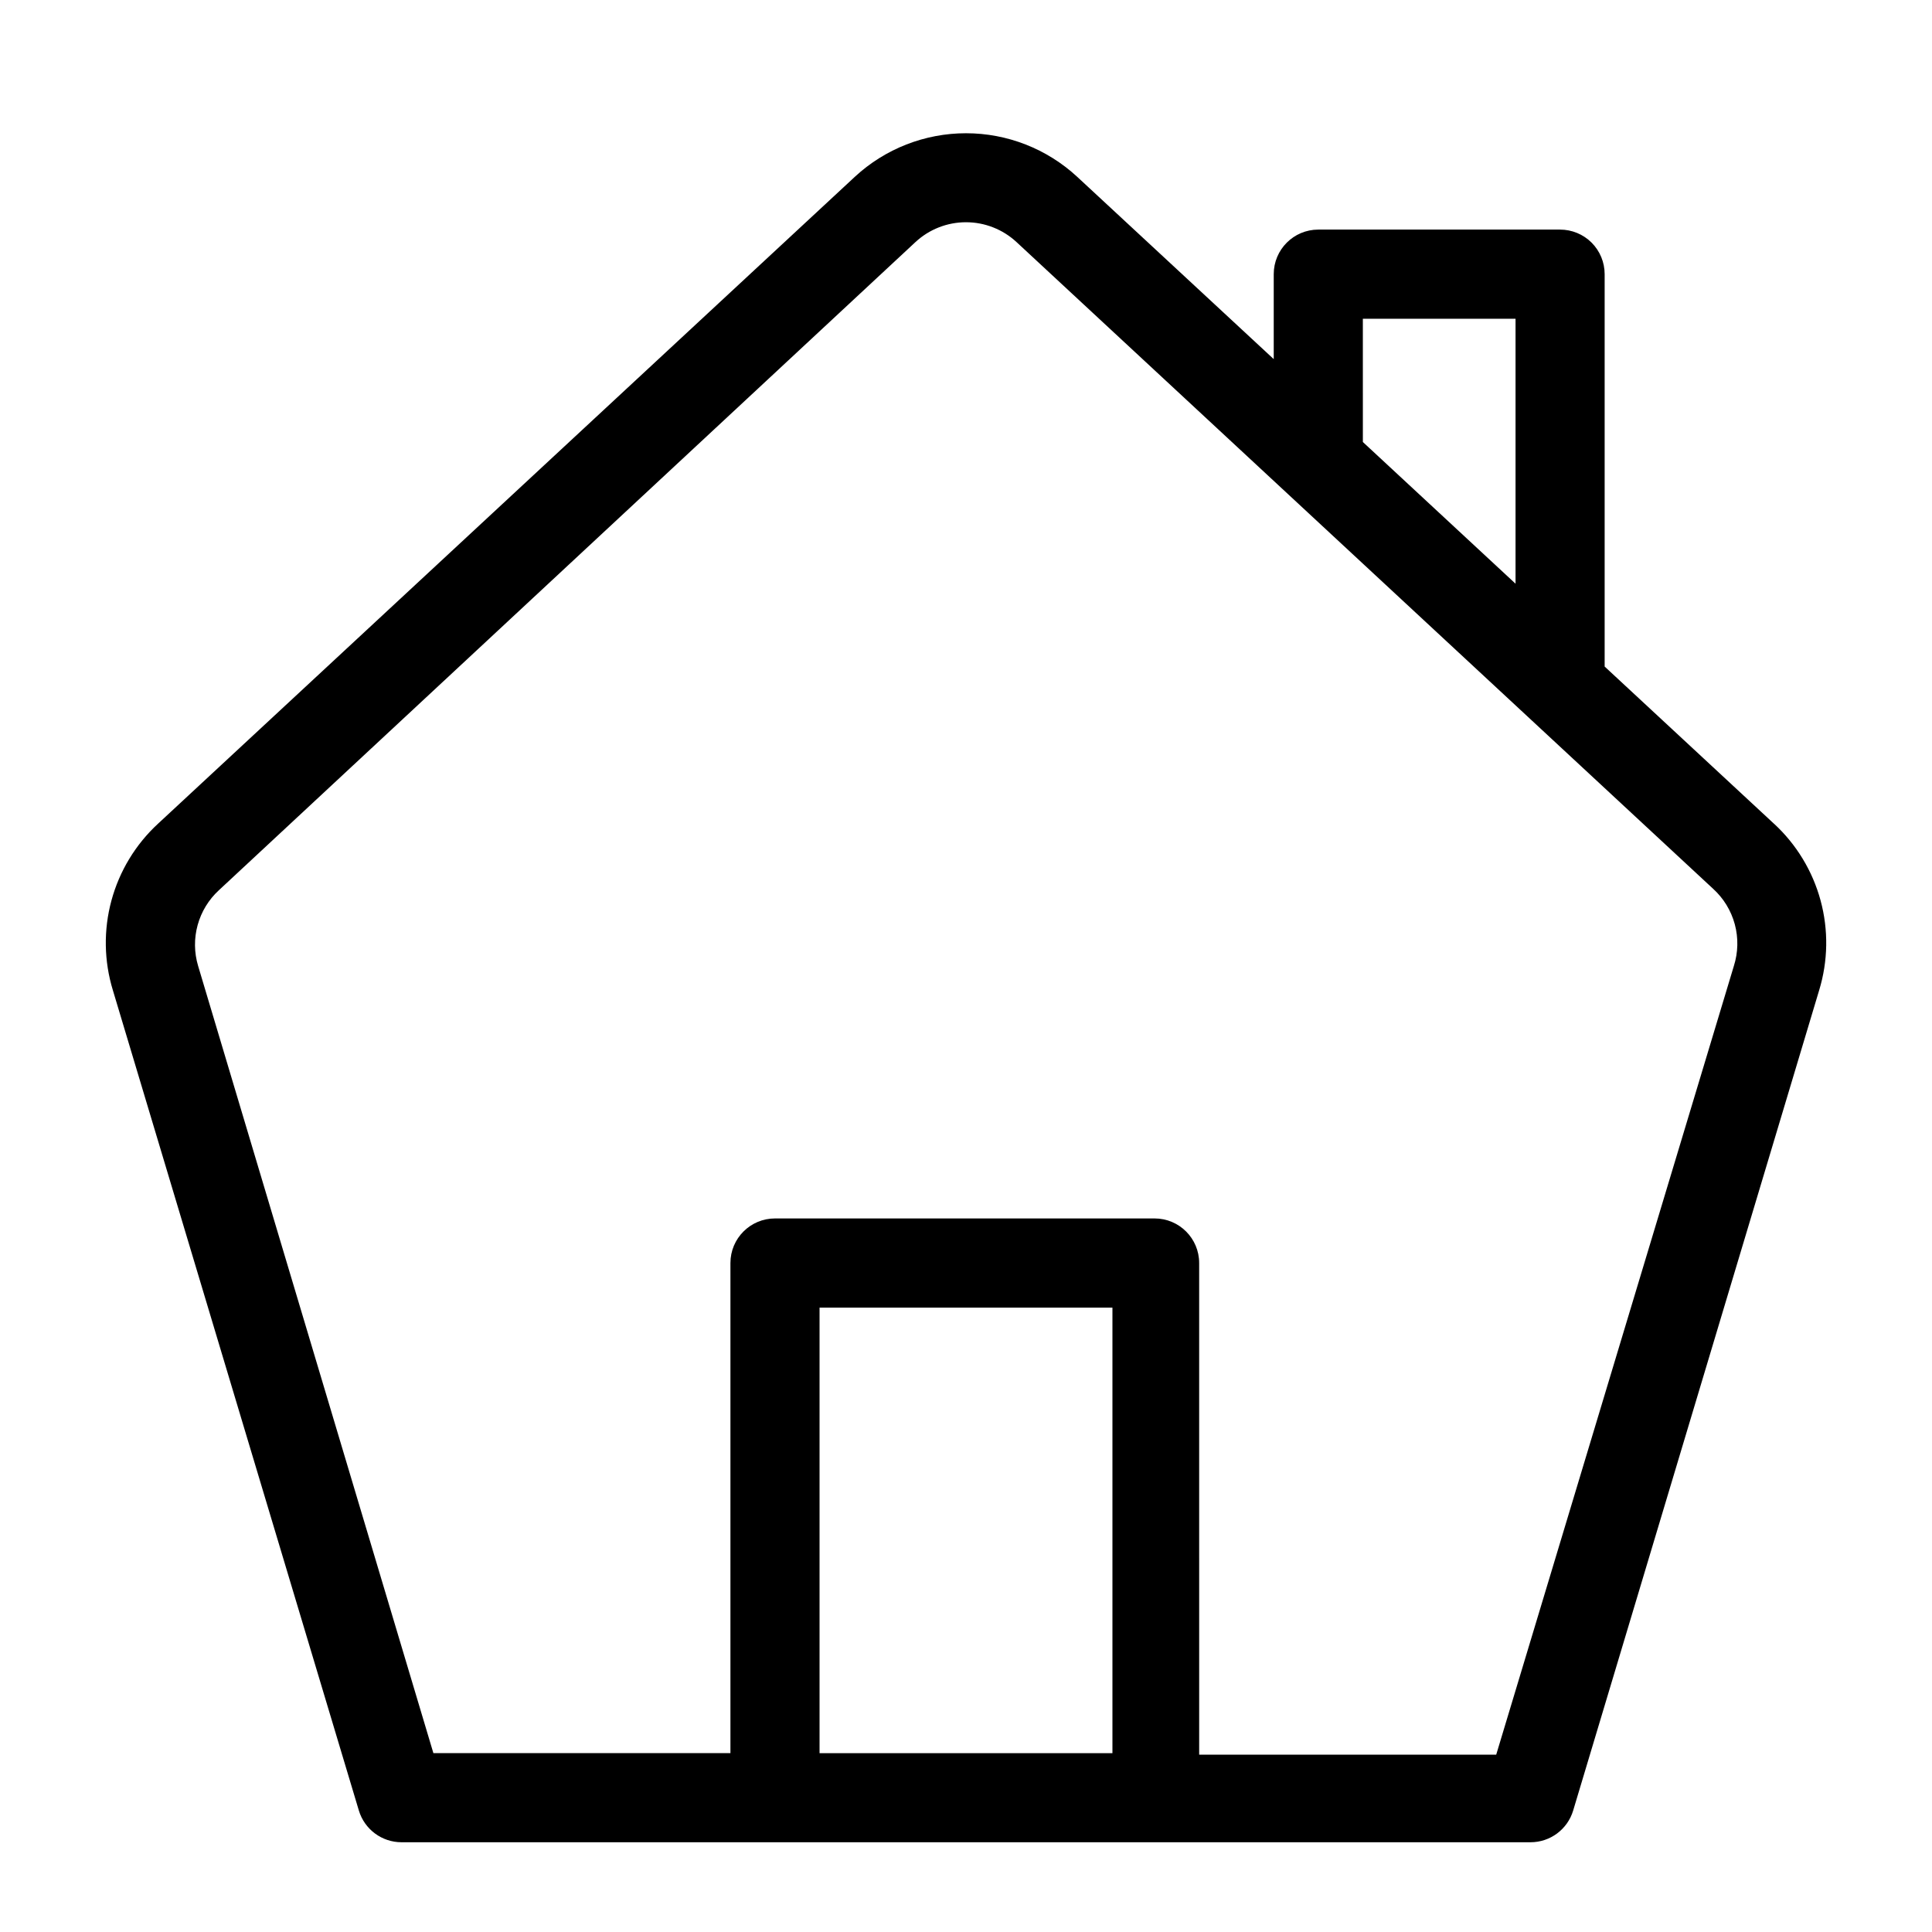
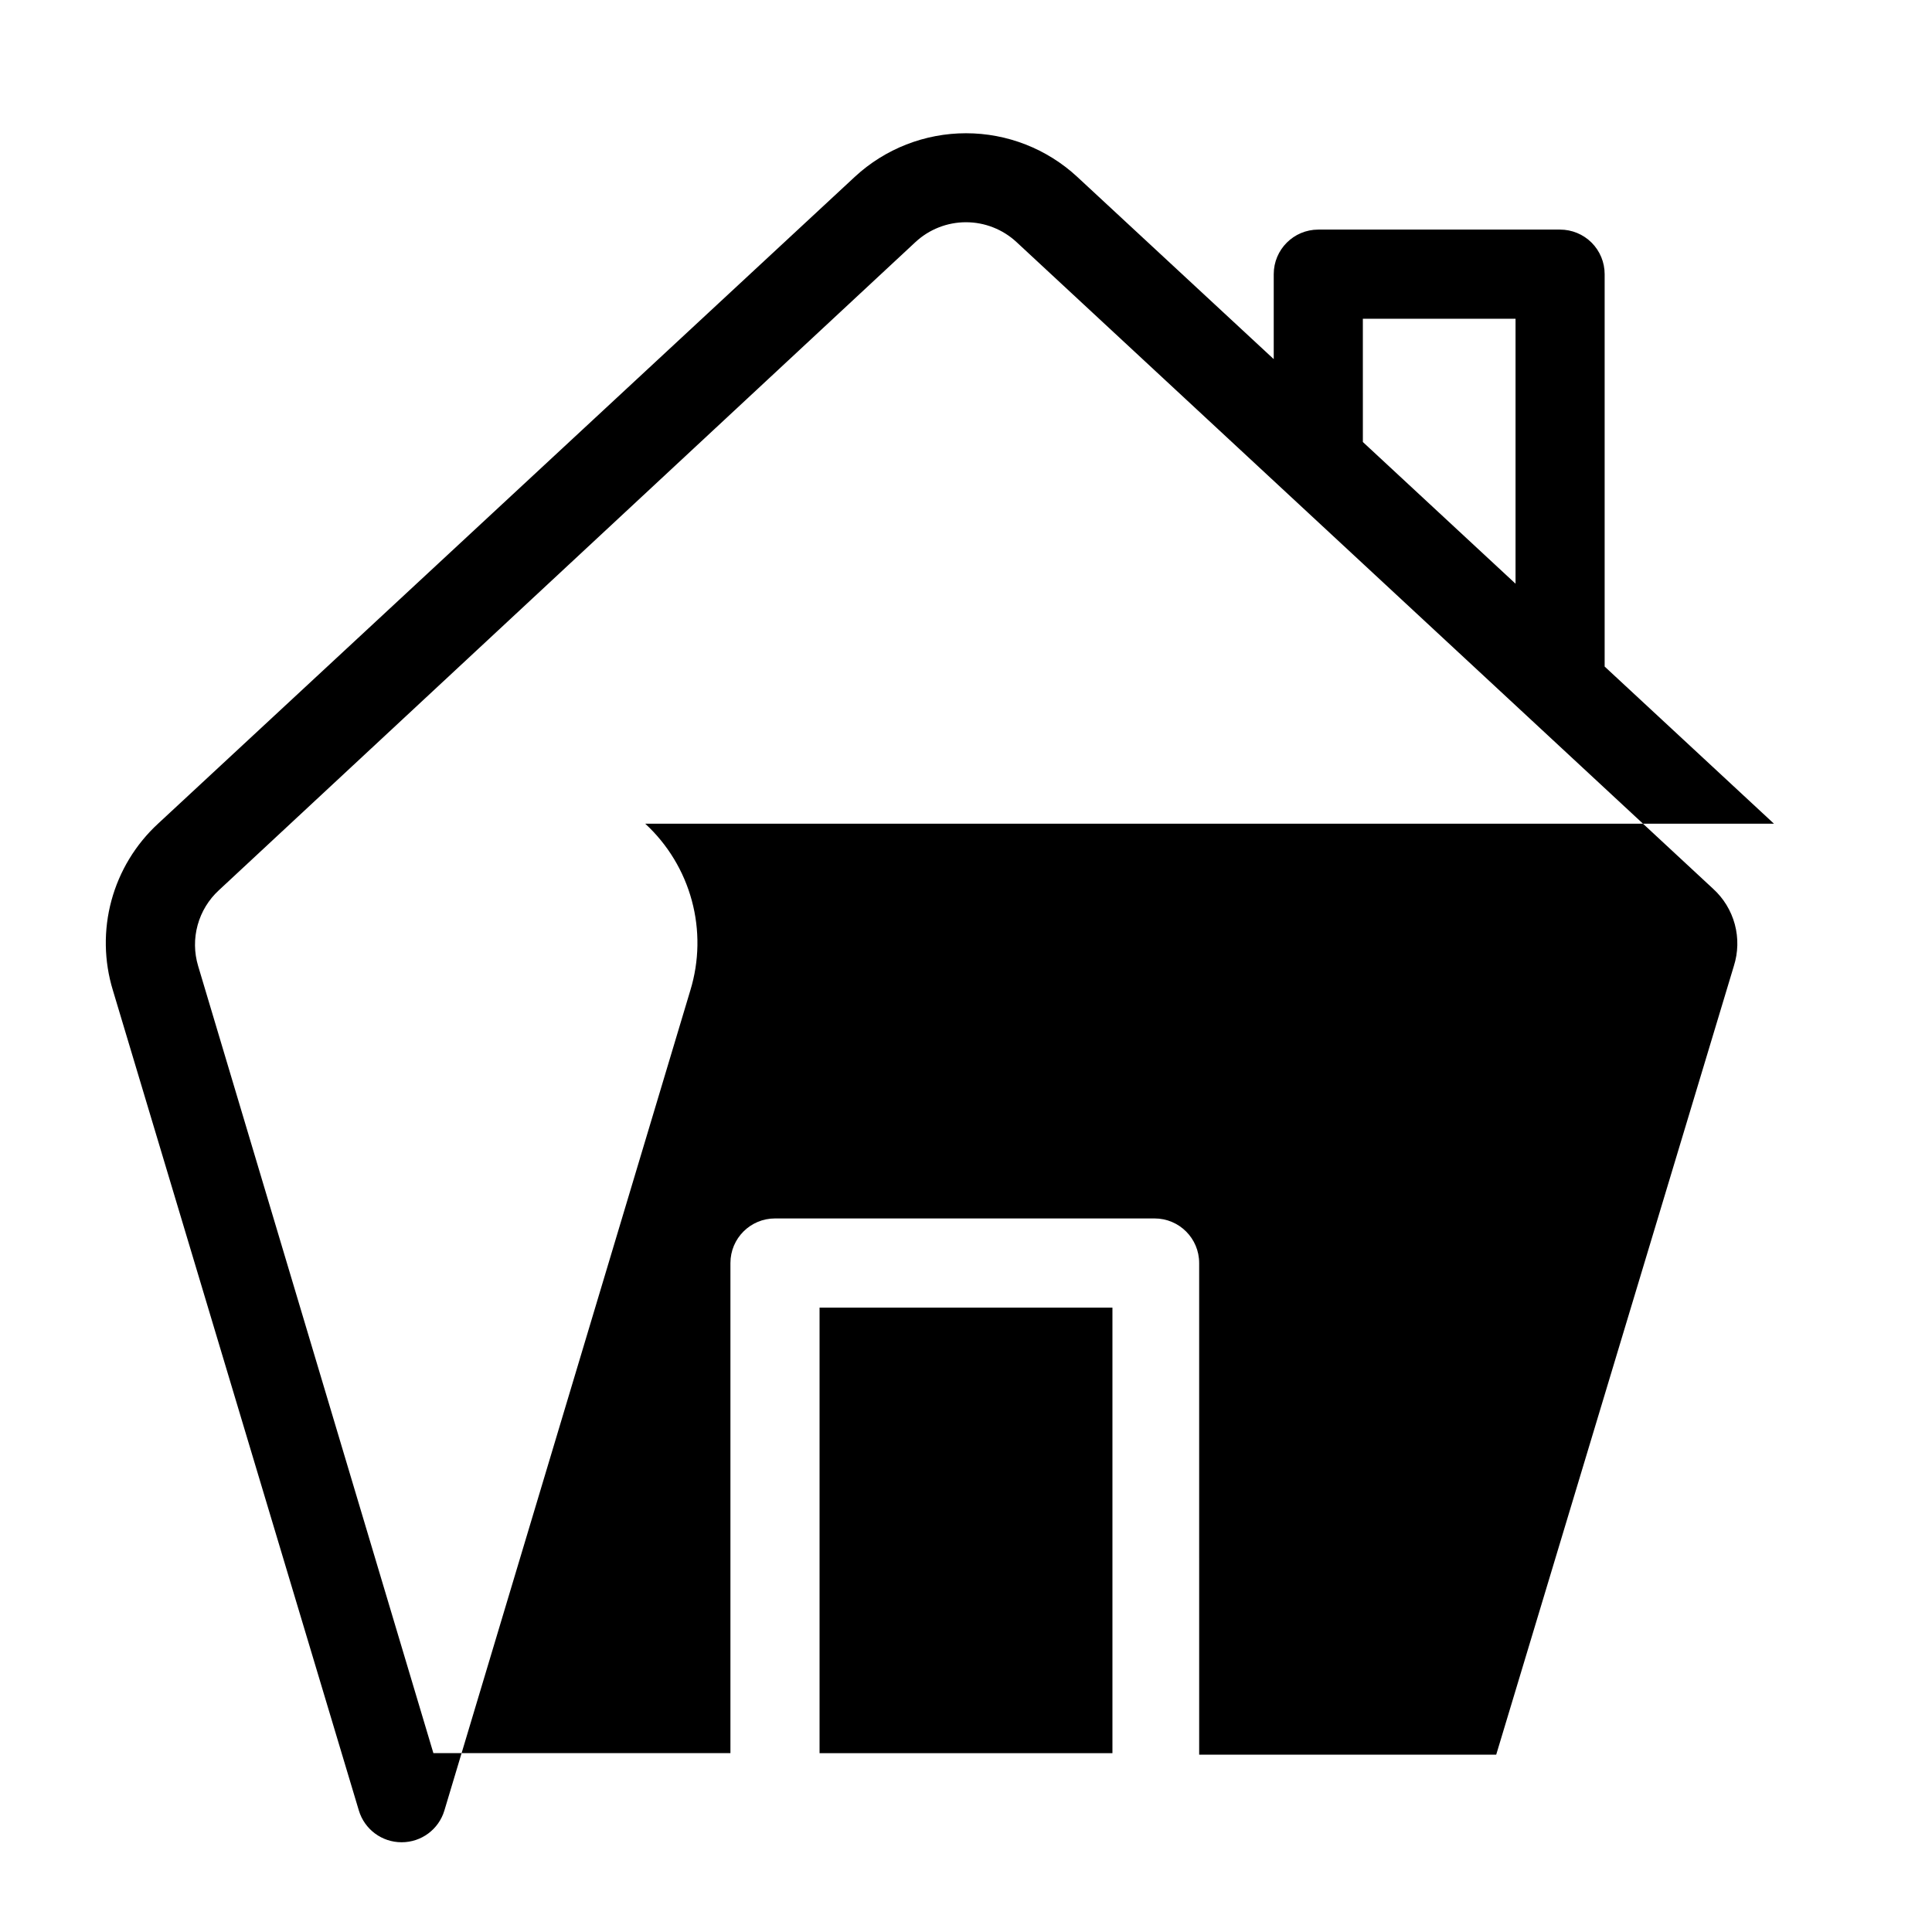
<svg xmlns="http://www.w3.org/2000/svg" fill="#000000" width="800px" height="800px" version="1.1" viewBox="144 144 512 512">
-   <path d="m614.12 362.29-44.871-41.645v-103.99c0-3.133-1.242-6.137-3.457-8.352-2.215-2.215-5.219-3.457-8.352-3.457h-64.078c-6.519 0-11.809 5.285-11.809 11.809v22.516l-52.109-48.336c-8.016-7.41-18.527-11.523-29.441-11.523s-21.43 4.113-29.441 11.523l-184.68 171.45c-5.949 5.484-10.23 12.543-12.348 20.355s-1.984 16.062 0.383 23.805l65.18 217.35c1.5 5.008 6.109 8.434 11.336 8.422h299.14c5.227 0.012 9.84-3.414 11.336-8.422l65.18-217.35c2.367-7.742 2.5-15.992 0.383-23.805-2.117-7.812-6.398-14.871-12.348-20.355zm-108.95-133.82h40.465v70.219l-40.461-37.551zm-143.98 380.14v-118.08h77.617v118.08zm242.3-208.61-62.977 209h-78.719l-0.004-130.29c0-6.519-5.285-11.809-11.809-11.809h-100.6c-6.523 0-11.809 5.289-11.809 11.809v129.89h-78.719l-62.348-208.61c-1.059-3.527-1.105-7.281-0.129-10.832 0.973-3.547 2.926-6.754 5.637-9.242l184.6-171.77c3.637-3.375 8.418-5.25 13.383-5.25 4.961 0 9.742 1.875 13.383 5.25l184.6 171.38c2.785 2.523 4.781 5.797 5.762 9.426 0.977 3.629 0.887 7.461-0.25 11.043z" />
+   <path d="m614.12 362.29-44.871-41.645v-103.99c0-3.133-1.242-6.137-3.457-8.352-2.215-2.215-5.219-3.457-8.352-3.457h-64.078c-6.519 0-11.809 5.285-11.809 11.809v22.516l-52.109-48.336c-8.016-7.41-18.527-11.523-29.441-11.523s-21.43 4.113-29.441 11.523l-184.68 171.45c-5.949 5.484-10.23 12.543-12.348 20.355s-1.984 16.062 0.383 23.805l65.18 217.35c1.5 5.008 6.109 8.434 11.336 8.422c5.227 0.012 9.84-3.414 11.336-8.422l65.18-217.35c2.367-7.742 2.5-15.992 0.383-23.805-2.117-7.812-6.398-14.871-12.348-20.355zm-108.95-133.82h40.465v70.219l-40.461-37.551zm-143.98 380.14v-118.08h77.617v118.08zm242.3-208.61-62.977 209h-78.719l-0.004-130.29c0-6.519-5.285-11.809-11.809-11.809h-100.6c-6.523 0-11.809 5.289-11.809 11.809v129.89h-78.719l-62.348-208.61c-1.059-3.527-1.105-7.281-0.129-10.832 0.973-3.547 2.926-6.754 5.637-9.242l184.6-171.77c3.637-3.375 8.418-5.25 13.383-5.25 4.961 0 9.742 1.875 13.383 5.25l184.6 171.38c2.785 2.523 4.781 5.797 5.762 9.426 0.977 3.629 0.887 7.461-0.25 11.043z" />
</svg>